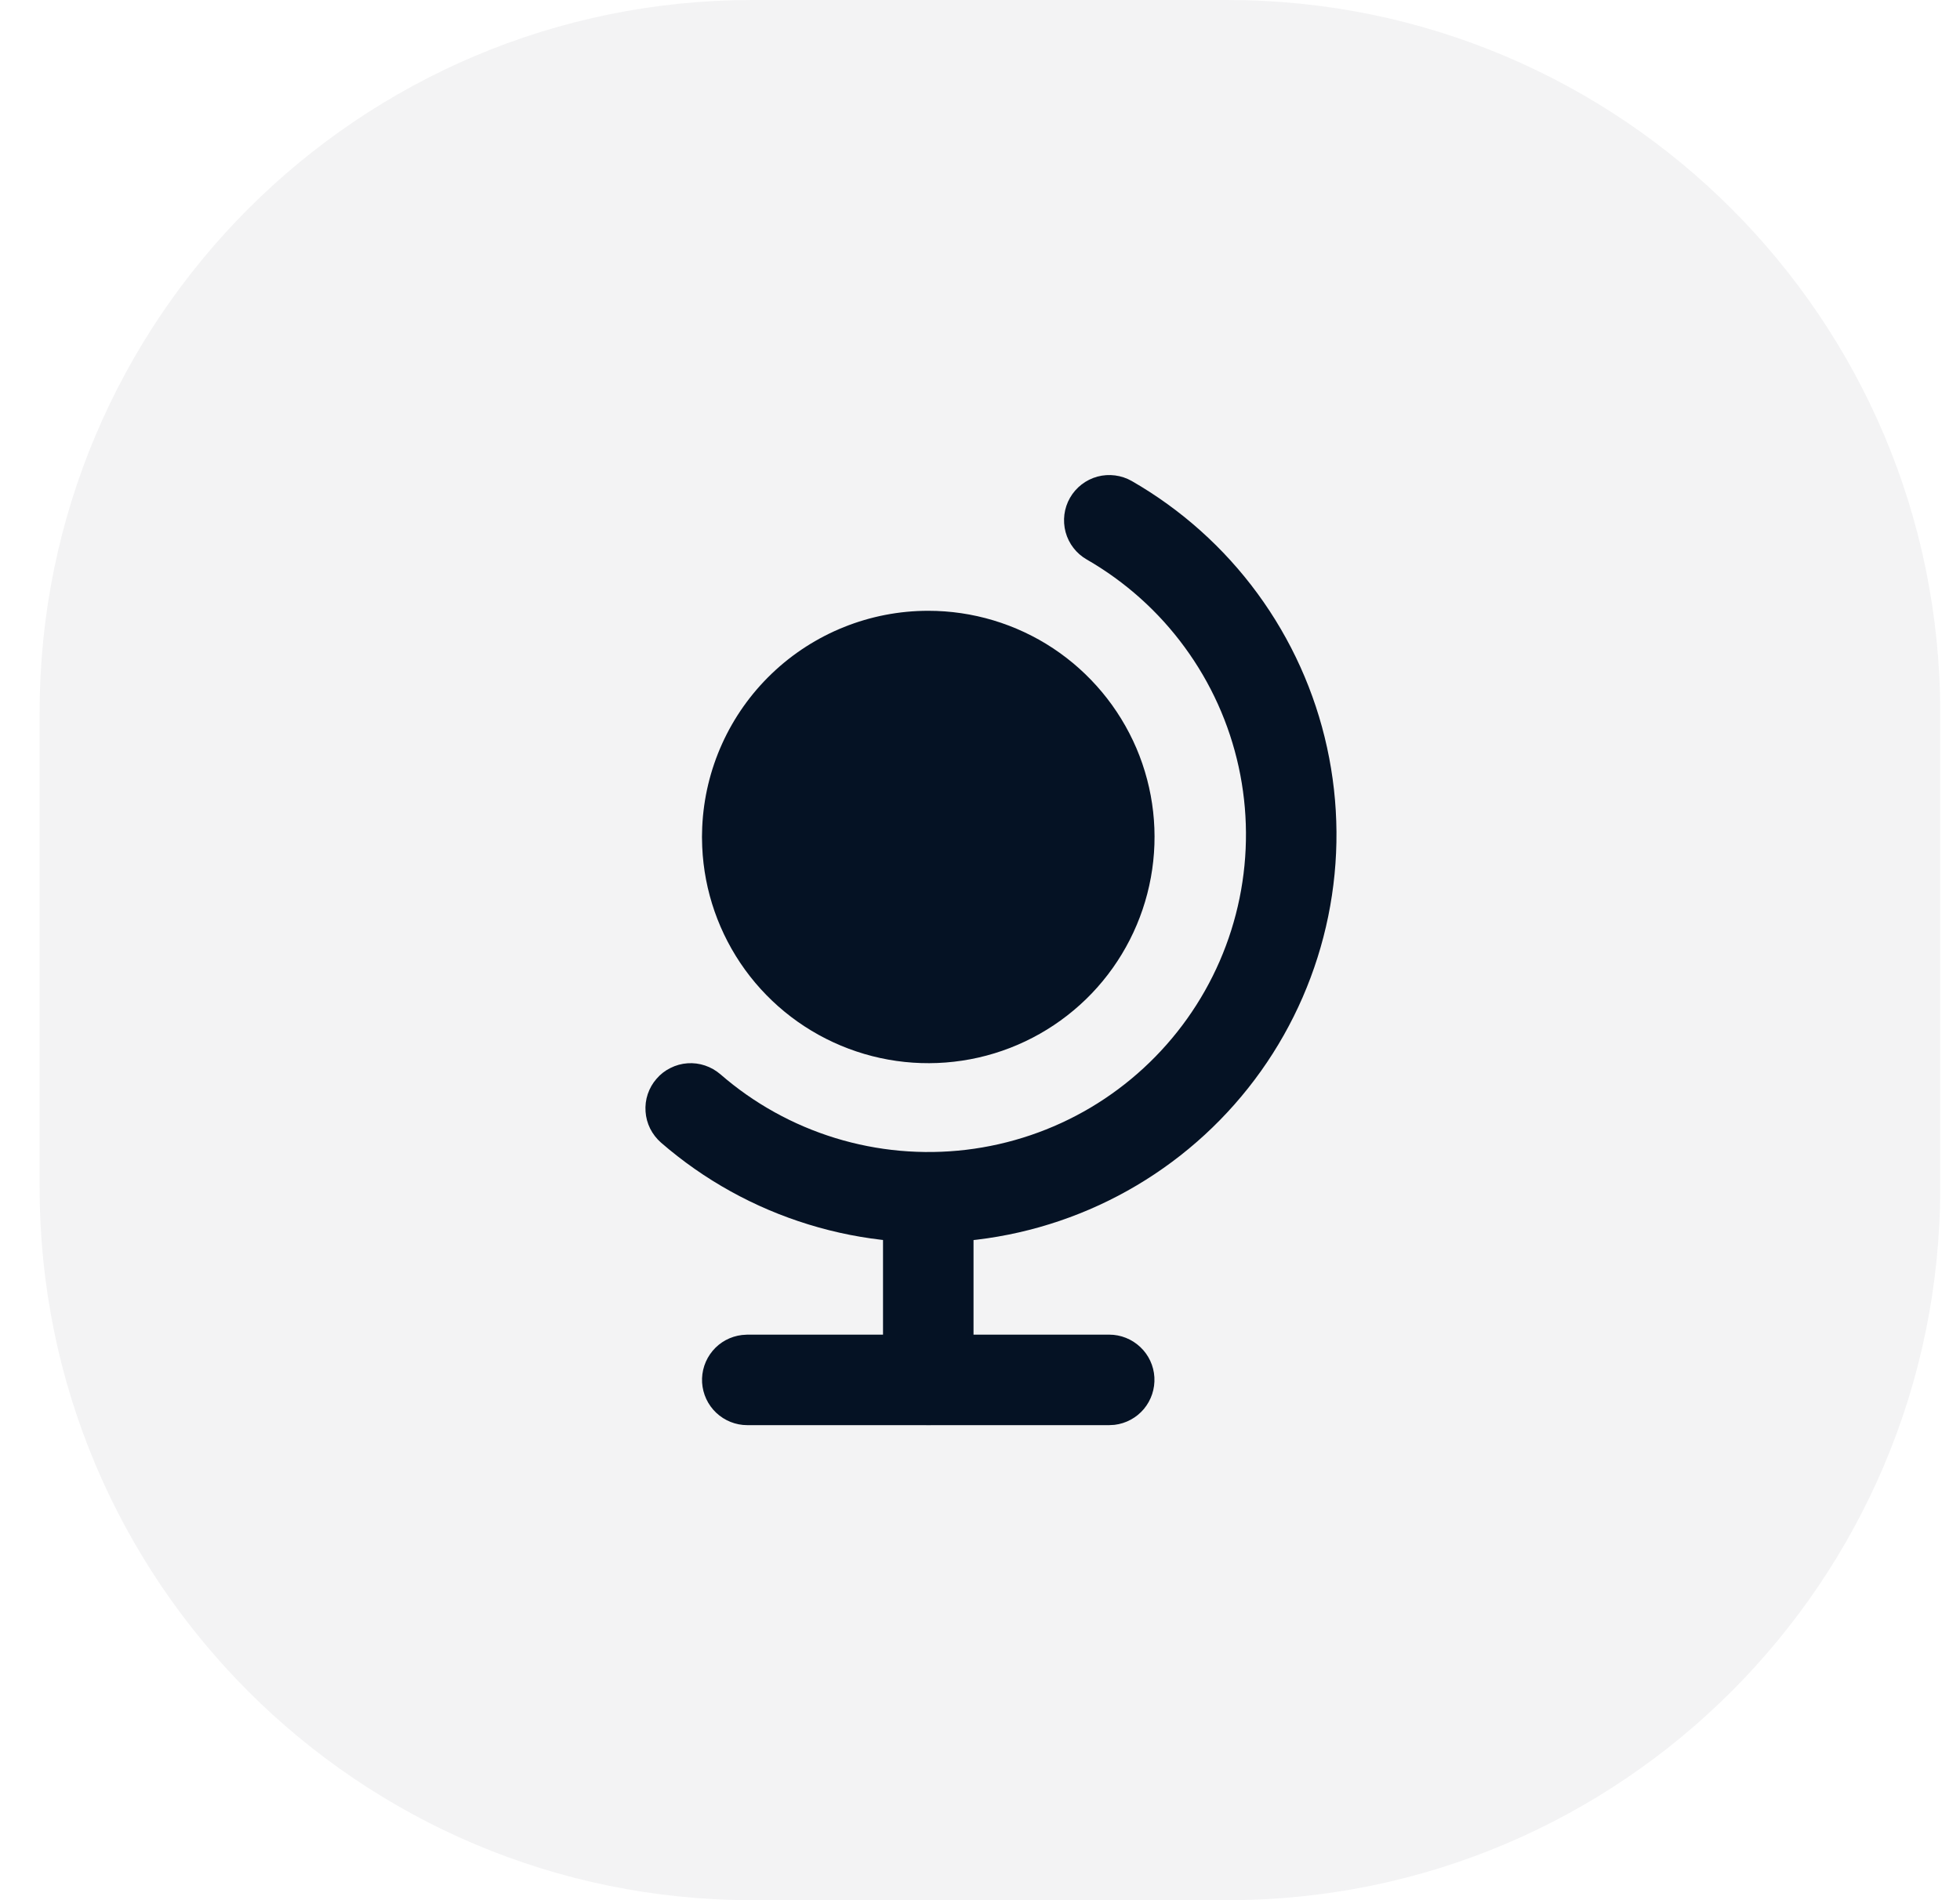
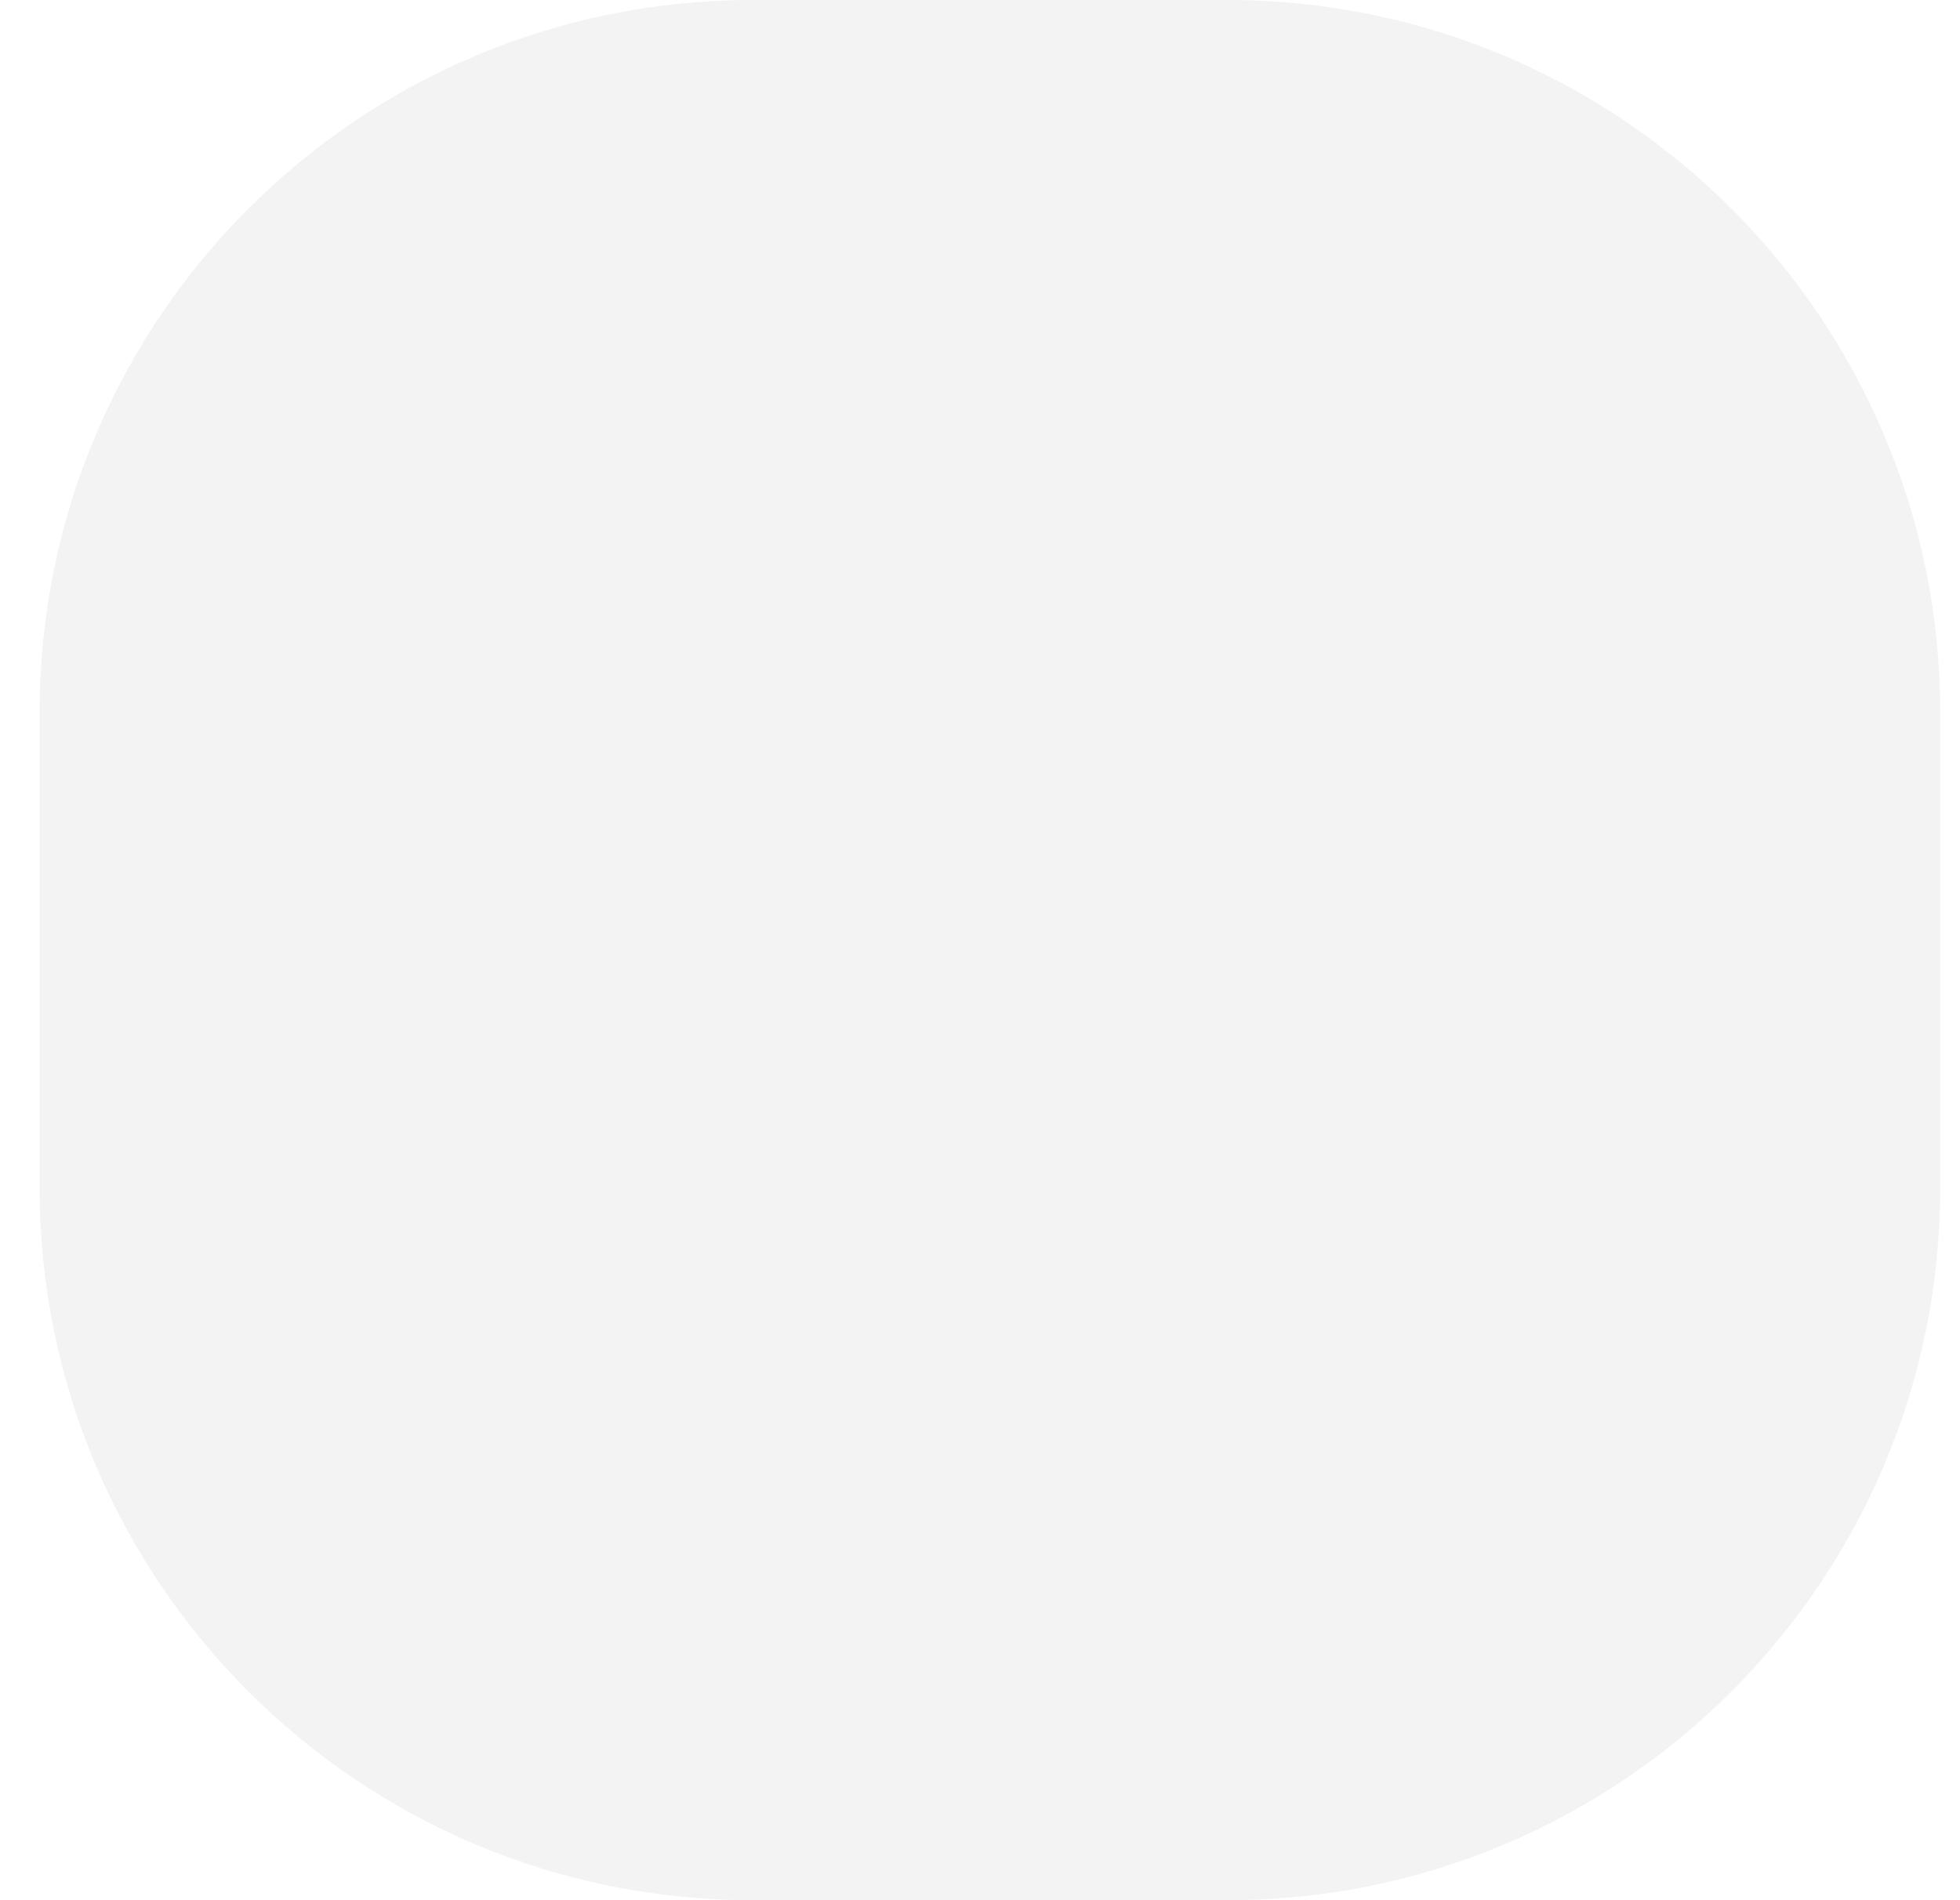
<svg xmlns="http://www.w3.org/2000/svg" width="33" height="32" viewBox="0 0 33 32" fill="none">
  <path d="M0.667 12C0.667 5.373 6.039 0 12.667 0H20.667C27.294 0 32.667 5.373 32.667 12V20C32.667 26.627 27.294 32 20.667 32H12.667C6.039 32 0.667 26.627 0.667 20V12Z" fill="#051224" fill-opacity="0.05" />
-   <path d="M15.629 10.286C16.375 10.286 17.105 10.505 17.728 10.916C18.351 11.328 18.839 11.913 19.133 12.599C19.426 13.286 19.511 14.043 19.377 14.777C19.243 15.512 18.897 16.191 18.381 16.73C17.864 17.269 17.201 17.645 16.473 17.81C15.745 17.975 14.985 17.923 14.287 17.66C13.588 17.397 12.982 16.935 12.544 16.331C12.106 15.726 11.855 15.006 11.823 14.261L11.819 14.095L11.823 13.93C11.866 12.949 12.285 12.023 12.994 11.344C13.703 10.665 14.647 10.286 15.629 10.286Z" fill="#051224" />
-   <path d="M18.016 8.382C18.117 8.207 18.283 8.079 18.478 8.026C18.673 7.974 18.881 8.001 19.056 8.101C19.887 8.579 20.608 9.224 21.174 9.997C21.74 10.77 22.139 11.653 22.343 12.588C22.548 13.524 22.555 14.492 22.363 15.431C22.171 16.37 21.785 17.258 21.23 18.038C20.674 18.819 19.962 19.474 19.138 19.963C18.314 20.452 17.397 20.763 16.446 20.877C15.495 20.99 14.53 20.903 13.615 20.621C12.699 20.34 11.852 19.87 11.129 19.242C11.054 19.176 10.992 19.096 10.947 19.007C10.902 18.917 10.876 18.82 10.869 18.72C10.862 18.62 10.874 18.52 10.906 18.425C10.938 18.33 10.988 18.242 11.054 18.167C11.119 18.091 11.199 18.029 11.289 17.985C11.378 17.94 11.476 17.913 11.576 17.906C11.675 17.899 11.776 17.912 11.871 17.944C11.966 17.976 12.053 18.026 12.129 18.091C12.691 18.58 13.35 18.946 14.063 19.165C14.775 19.384 15.526 19.451 16.266 19.363C17.006 19.275 17.72 19.033 18.361 18.653C19.002 18.272 19.556 17.762 19.988 17.155C20.421 16.547 20.721 15.856 20.87 15.126C21.019 14.396 21.014 13.642 20.855 12.914C20.696 12.186 20.386 11.499 19.945 10.898C19.505 10.296 18.943 9.794 18.297 9.422C18.122 9.322 17.994 9.156 17.941 8.961C17.889 8.765 17.915 8.558 18.016 8.382Z" fill="#051224" />
-   <path d="M15.629 19.429C15.815 19.429 15.995 19.497 16.135 19.621C16.274 19.745 16.363 19.916 16.385 20.101L16.391 20.191V23.238C16.39 23.432 16.316 23.619 16.183 23.76C16.049 23.901 15.867 23.986 15.673 23.998C15.48 24.009 15.289 23.946 15.14 23.822C14.991 23.697 14.895 23.52 14.872 23.327L14.867 23.238V20.191C14.867 19.988 14.947 19.795 15.09 19.652C15.233 19.509 15.427 19.429 15.629 19.429Z" fill="#051224" />
-   <path d="M18.676 22.476C18.87 22.476 19.057 22.551 19.198 22.684C19.34 22.817 19.425 23 19.436 23.193C19.447 23.387 19.384 23.578 19.26 23.727C19.135 23.876 18.958 23.972 18.765 23.995L18.676 24H12.581C12.387 24 12.2 23.925 12.059 23.792C11.918 23.659 11.833 23.477 11.821 23.283C11.81 23.089 11.873 22.898 11.998 22.749C12.122 22.6 12.299 22.505 12.492 22.482L12.581 22.476H18.676Z" fill="#051224" />
</svg>